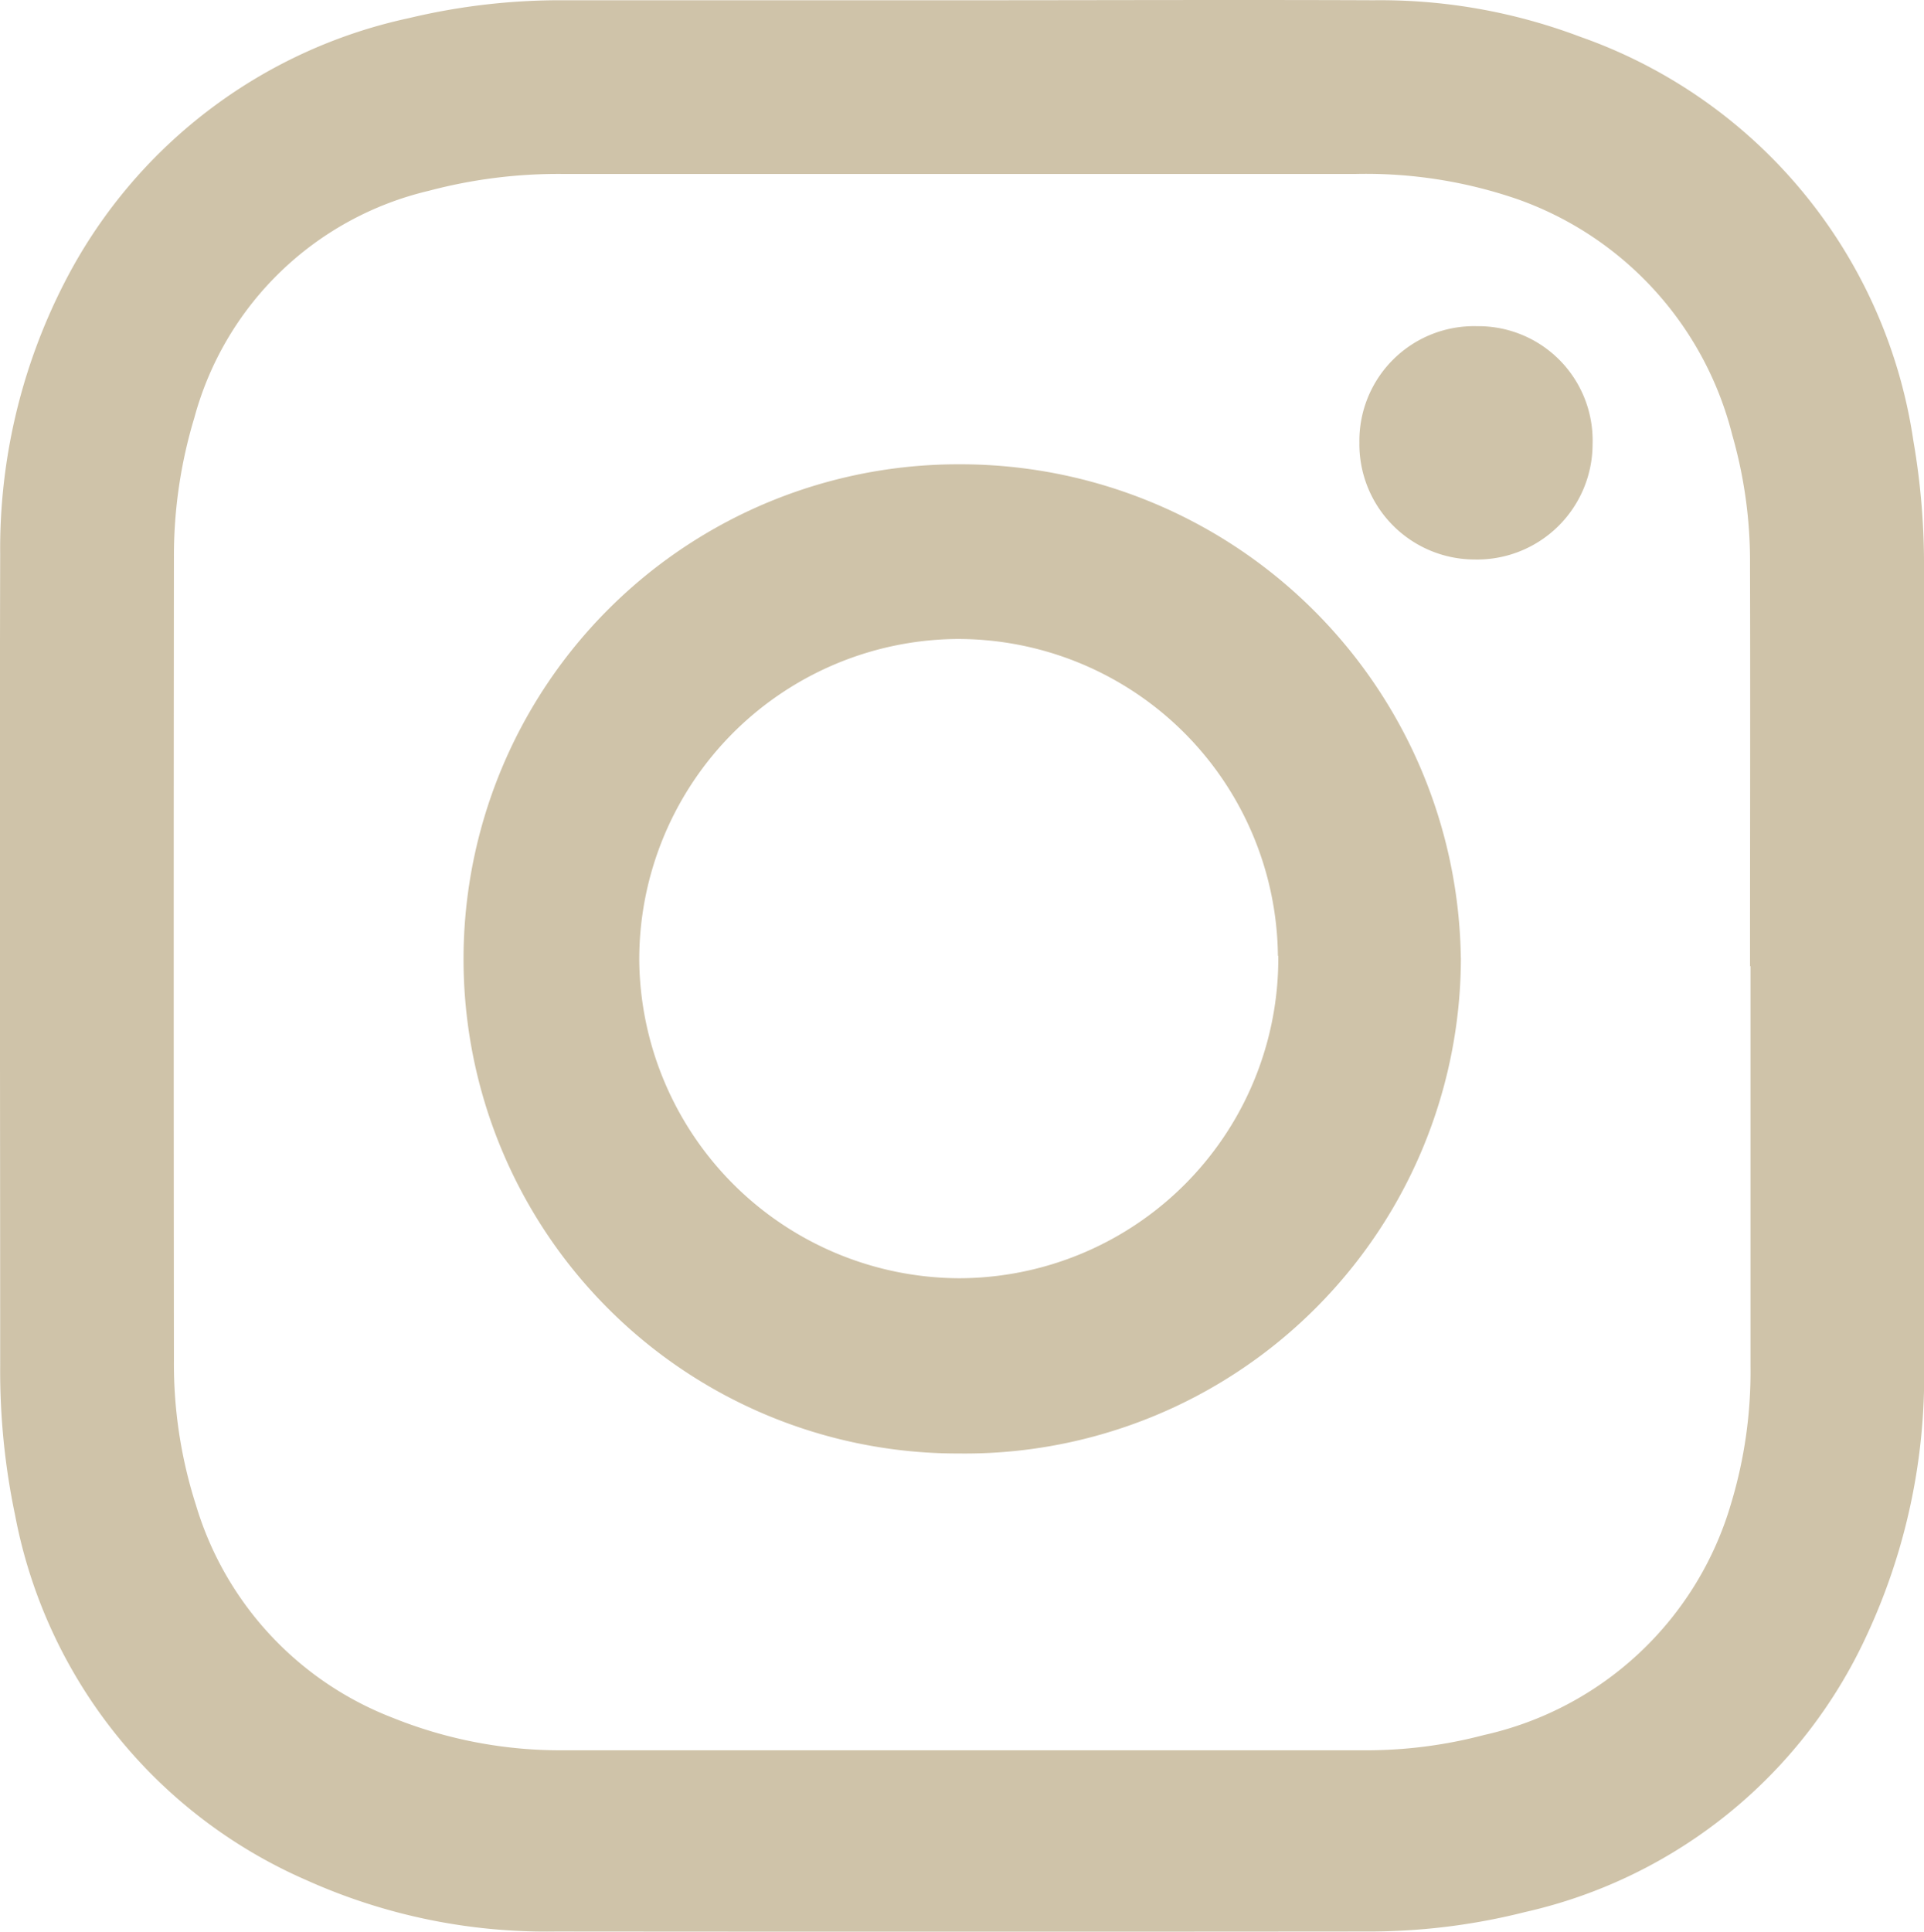
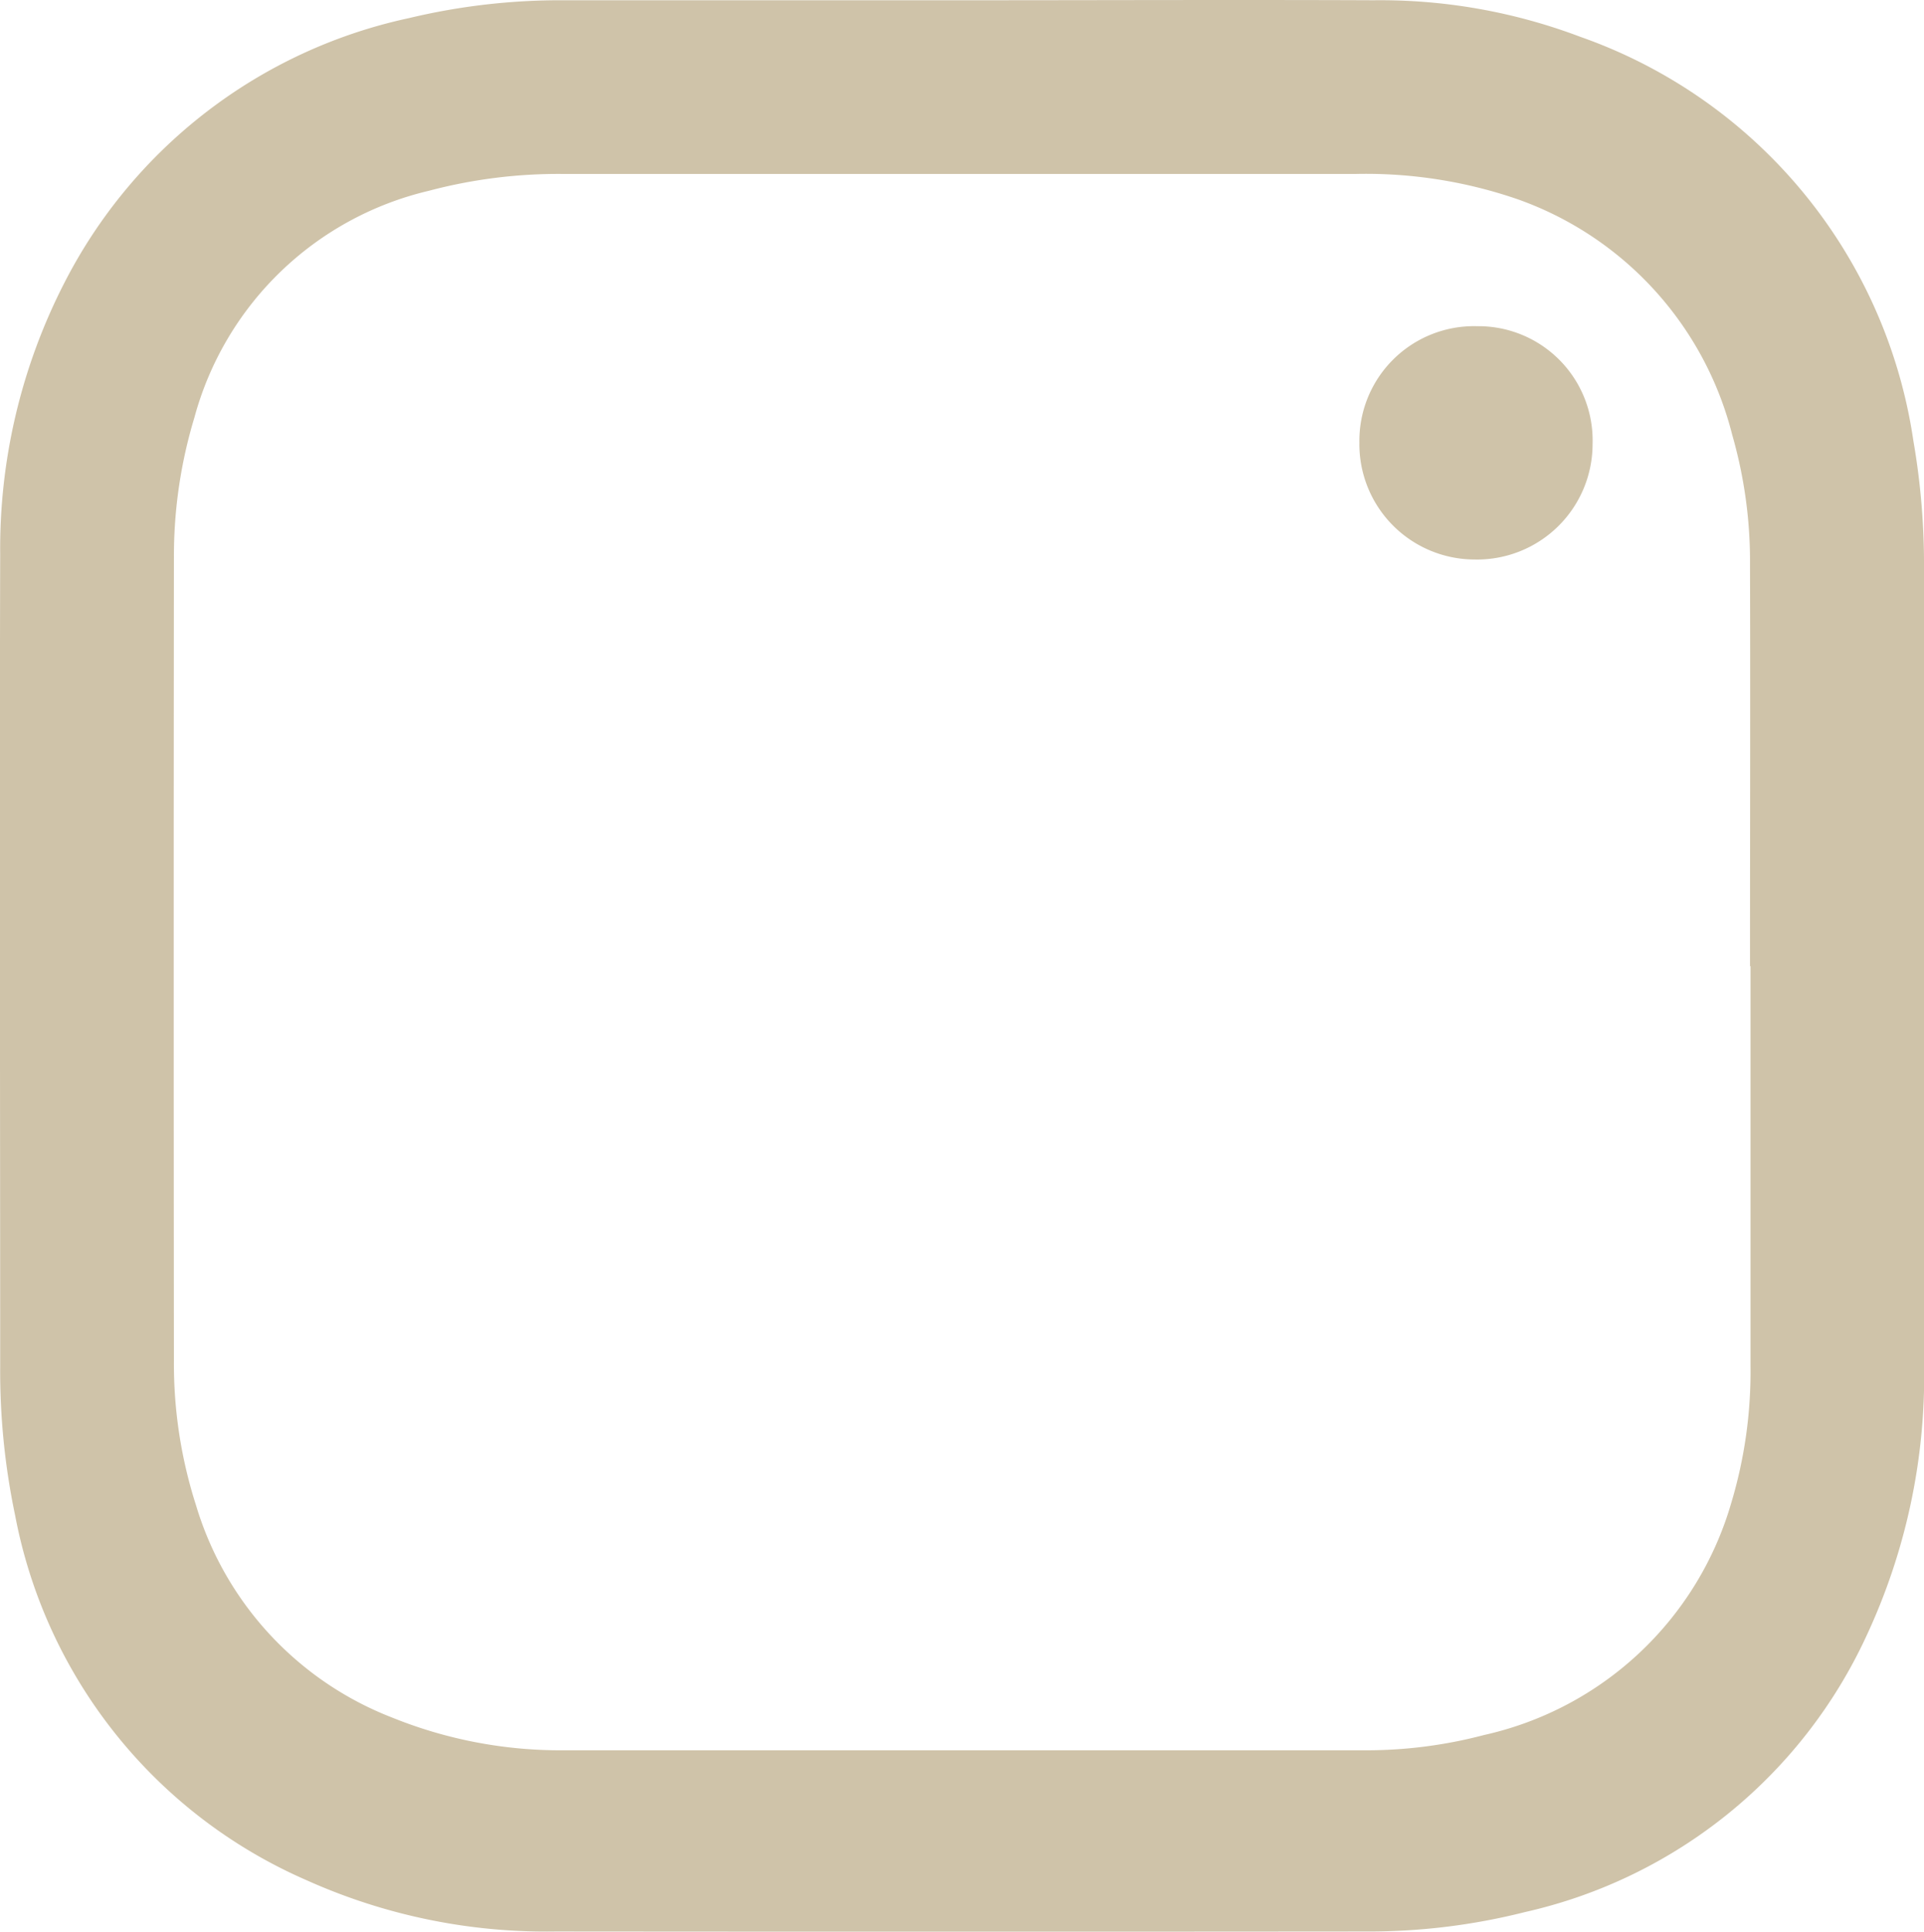
<svg xmlns="http://www.w3.org/2000/svg" width="31.03" height="31.148" viewBox="0 0 31.03 31.148">
  <g id="instagram" transform="translate(-1426.228 -8696)">
-     <path id="Path_1145" data-name="Path 1145" d="M-3.776-1.87A8.071,8.071,0,0,0-11.86-9.833a7.978,7.978,0,0,0-8,7.957,7.97,7.97,0,0,0,7.985,7.994,8,8,0,0,0,8.1-7.988m-2.945-.038a5.157,5.157,0,0,1-5.146,5.2,5.18,5.18,0,0,1-5.16-5.1,5.169,5.169,0,0,1,5.1-5.208,5.162,5.162,0,0,1,5.2,5.11" transform="translate(1453.564 8713.32)" fill="#cfc3a9" />
    <path id="Path_1146" data-name="Path 1146" d="M-.435-.883A1.861,1.861,0,0,1-2.288-2.773,1.849,1.849,0,0,1-.394-4.645a1.843,1.843,0,0,1,1.867,1.9A1.863,1.863,0,0,1-.435-.883" transform="translate(1450.44 8705.905)" fill="#cfc3a9" />
    <path id="Path_1147" data-name="Path 1147" d="M-7.285-2.158a11.675,11.675,0,0,0-.172-2.085,8.163,8.163,0,0,0-5.373-6.511,9.107,9.107,0,0,0-3.329-.589c-2.187-.009-4.373,0-6.56,0q-3.25,0-6.5,0a10.488,10.488,0,0,0-2.5.288,8.165,8.165,0,0,0-5.565,4.283,9.381,9.381,0,0,0-1.028,4.36c-.011,4.363,0,8.726,0,13.089a11.324,11.324,0,0,0,.241,2.412,8.052,8.052,0,0,0,4.7,5.883,9.423,9.423,0,0,0,4.011.827q6.545.006,13.09,0a10.271,10.271,0,0,0,2.553-.314,8,8,0,0,0,5.5-4.444,9.921,9.921,0,0,0,.934-4.355q.006-6.422,0-12.846m-2.8,6.39c0,2.156,0,4.312,0,6.467a7.344,7.344,0,0,1-.309,2.186,5.362,5.362,0,0,1-3.986,3.747,7.448,7.448,0,0,1-1.952.247q-6.453,0-12.905,0a7.234,7.234,0,0,1-2.754-.527,5.3,5.3,0,0,1-3.165-3.425,7.463,7.463,0,0,1-.356-2.33q-.007-6.482,0-12.965a7.7,7.7,0,0,1,.33-2.243A5.136,5.136,0,0,1-31.4-8.27a8.149,8.149,0,0,1,2.161-.272q6.392,0,12.784,0a7.512,7.512,0,0,1,2.625.411,5.444,5.444,0,0,1,3.453,3.8,7.385,7.385,0,0,1,.286,2.1c.006,2.156,0,4.312,0,6.468" transform="translate(1464.543 8707.347)" fill="#cfc3a9" />
  </g>
</svg>